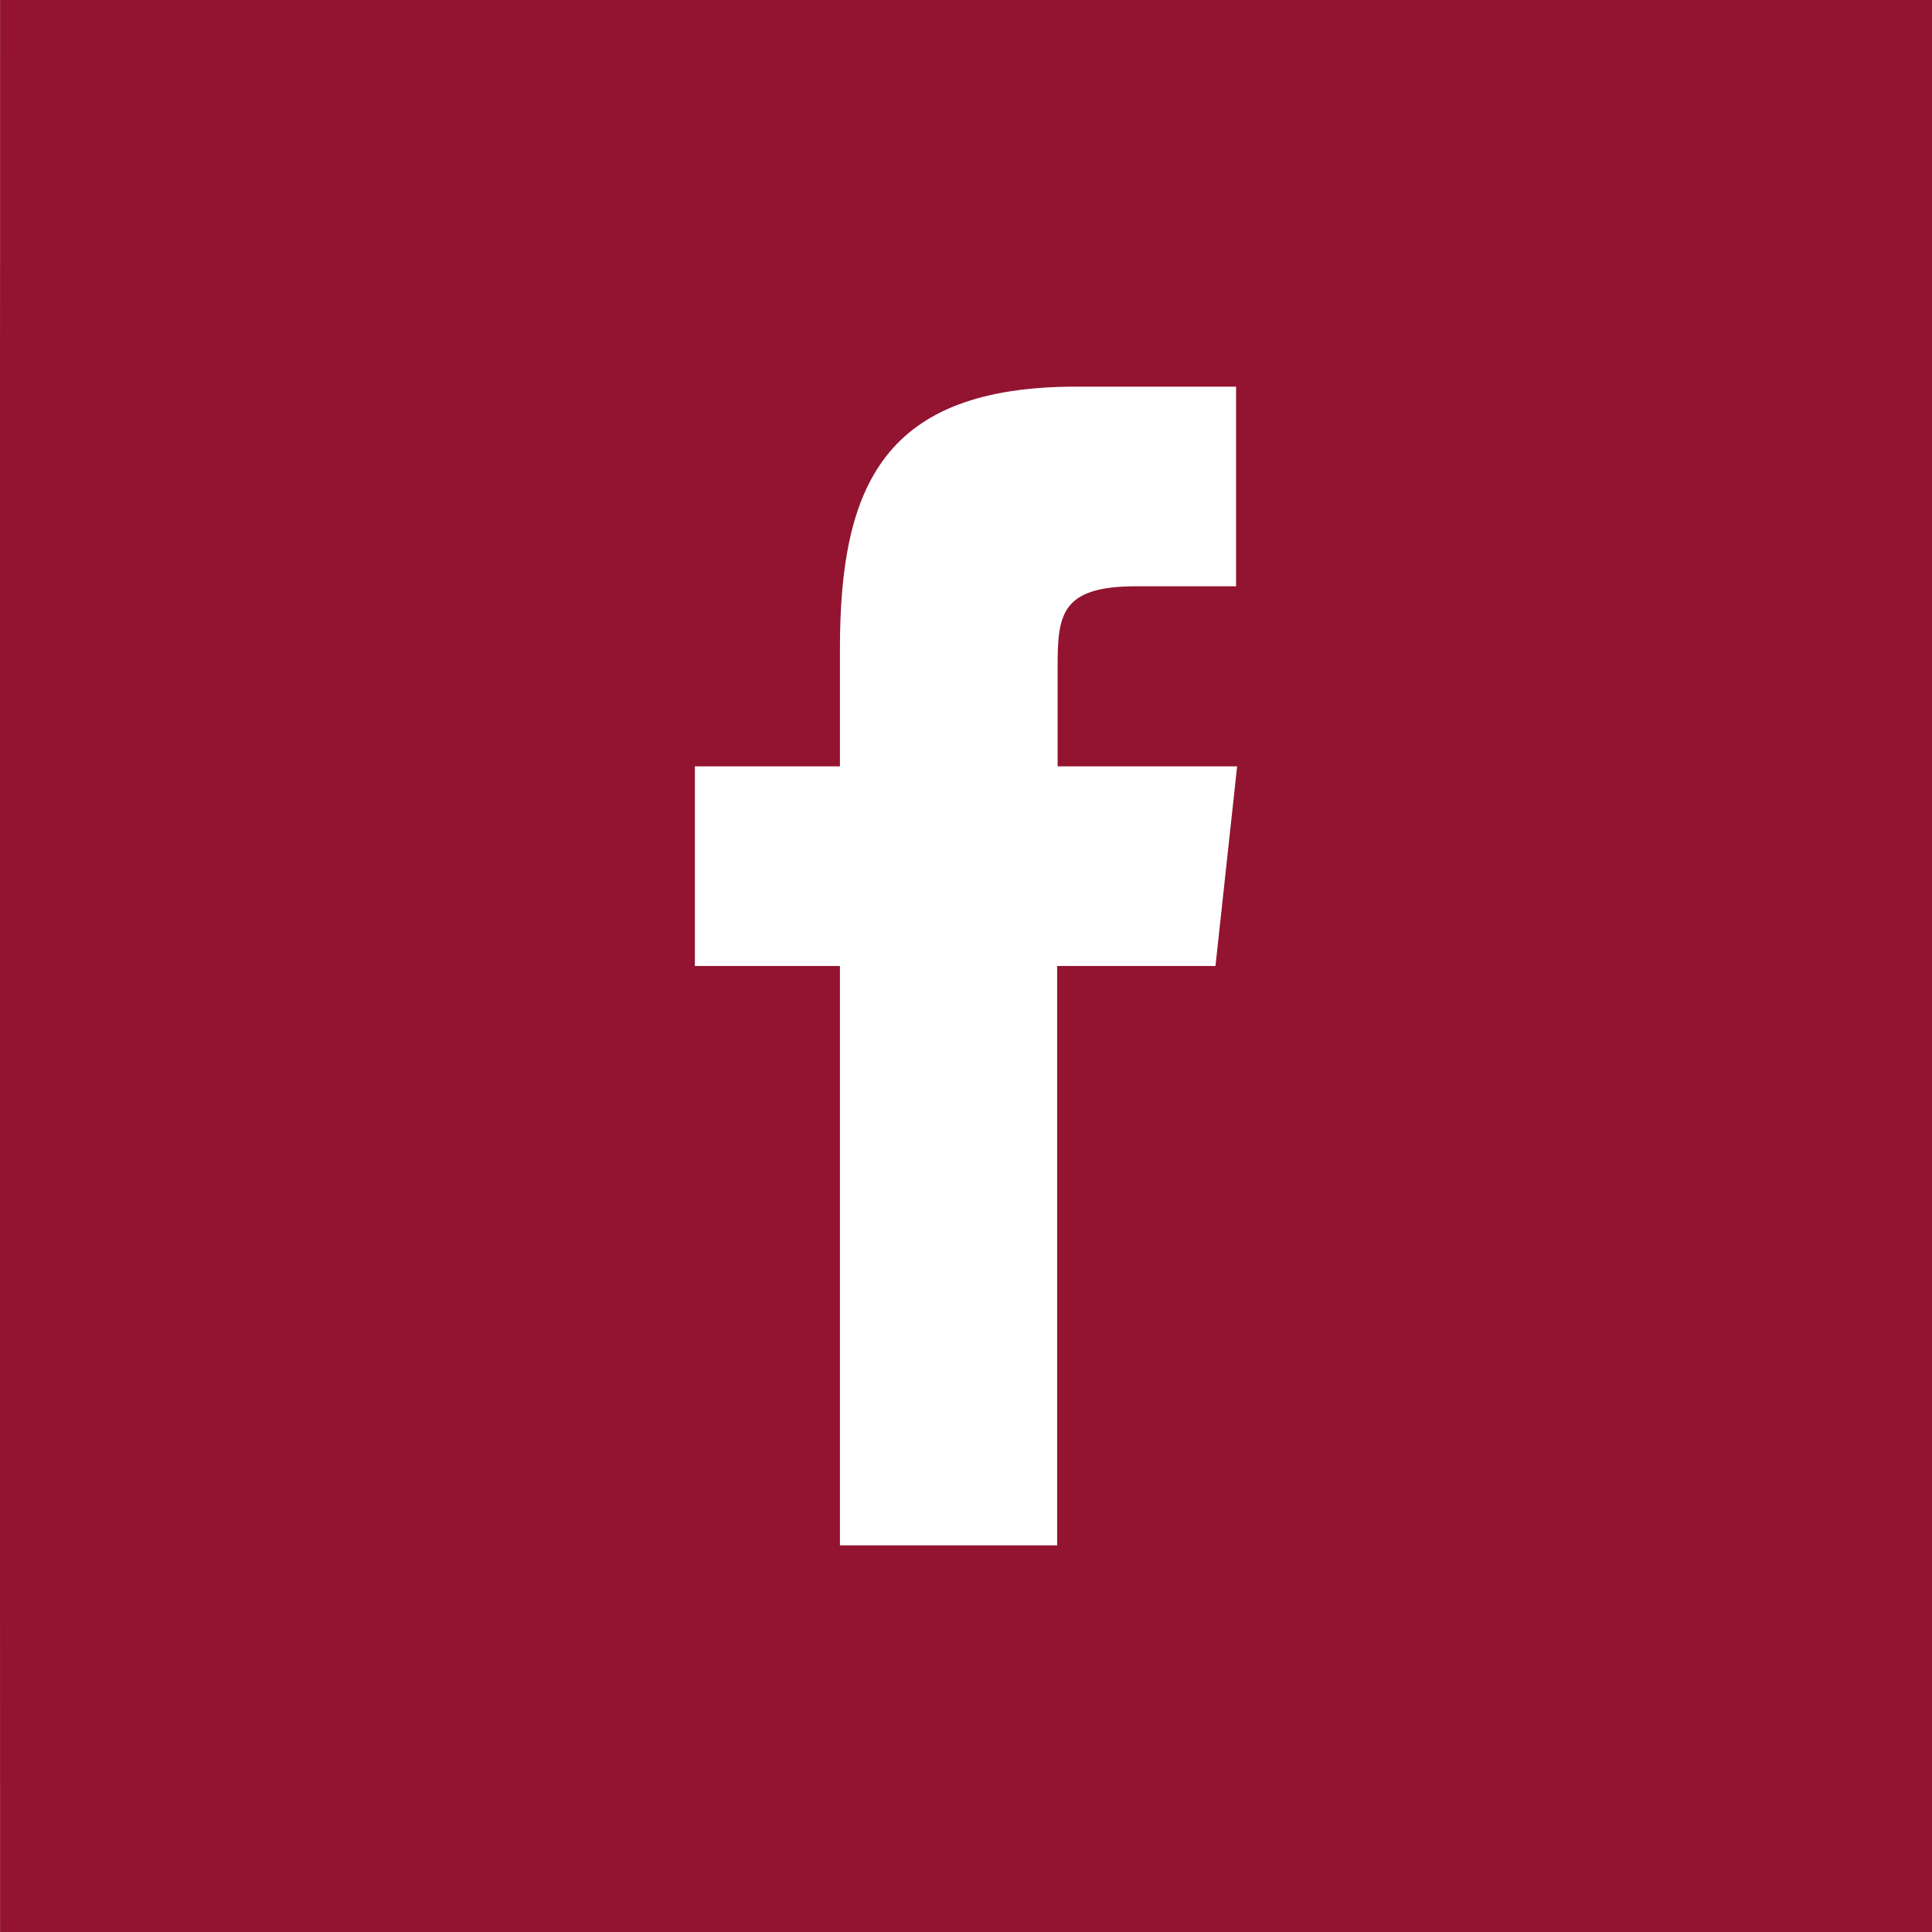
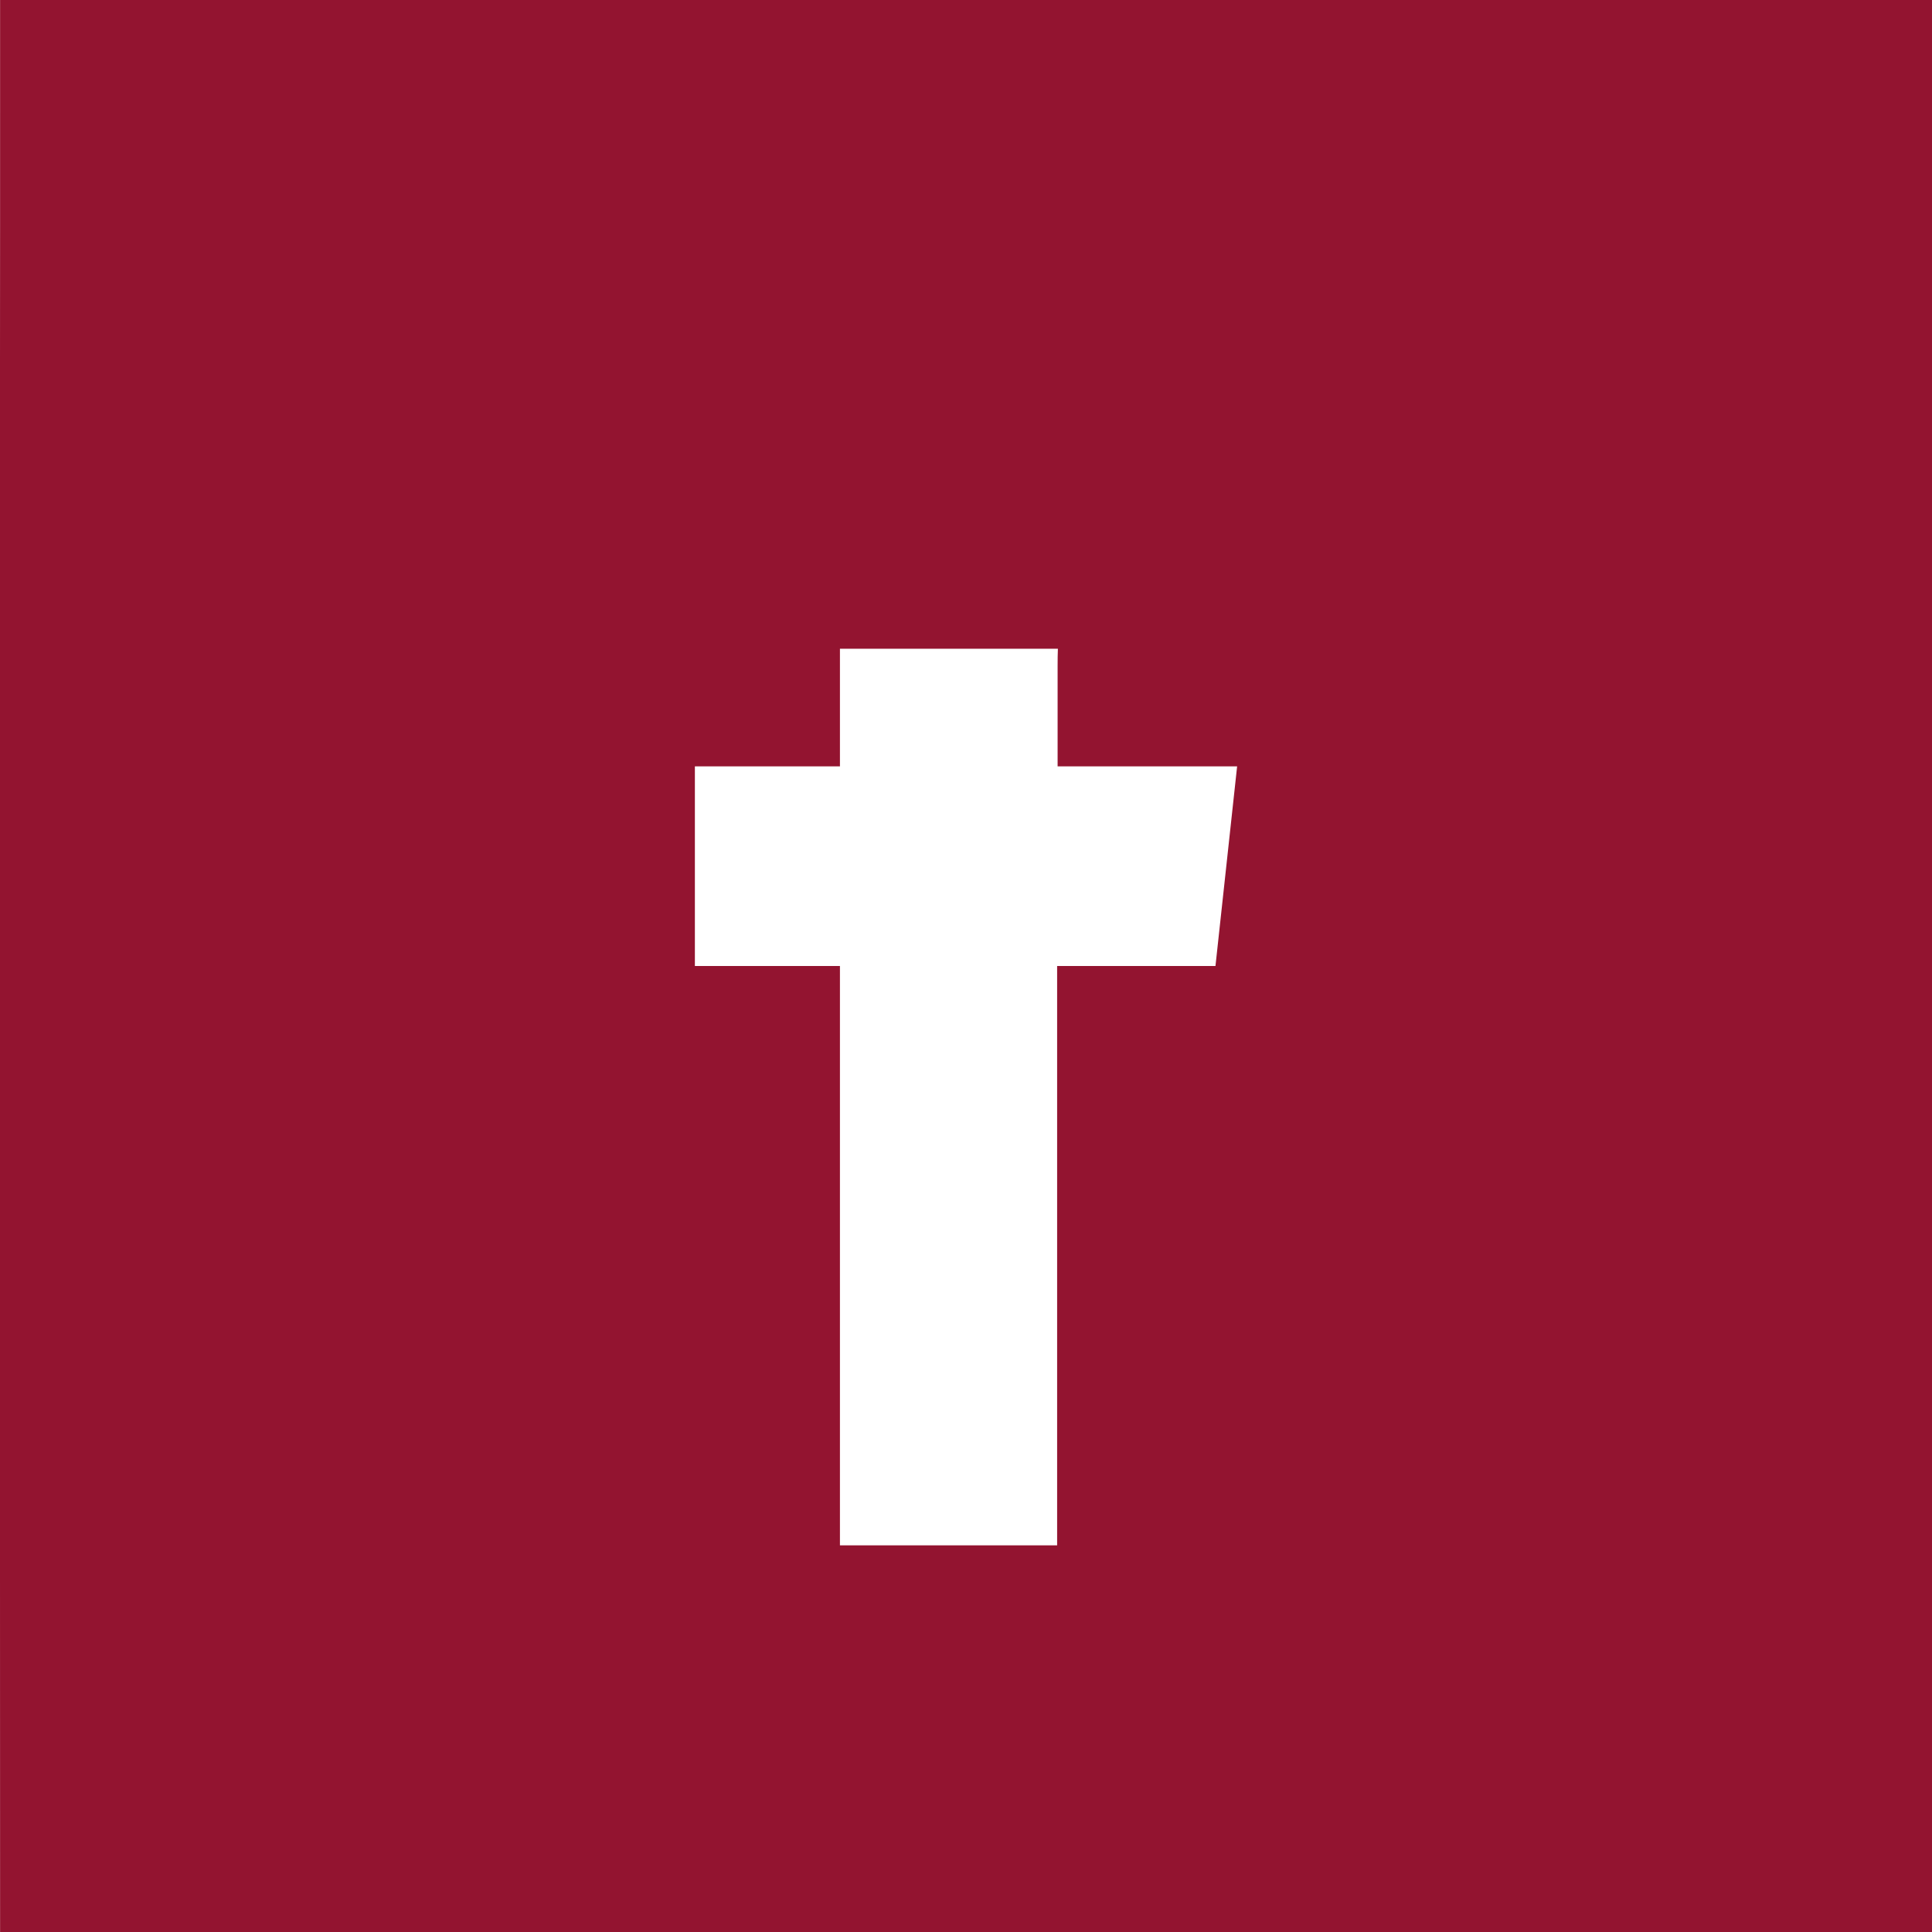
<svg xmlns="http://www.w3.org/2000/svg" width="24" height="24" viewBox="0 0 24 24" fill="none">
  <g id="fb">
-     <path id="Vector" d="M24 0H0.001C0.002 4 4.20348e-08 2.013 4.20348e-08 4.5V19.5C4.20348e-08 21.987 -2.06151e-05 20.5 0.001 24H24C24 19.5 24 21.987 24 19.5V4.5C24 2.013 24 3.5 24 0ZM15.099 12H13.132V19.197H10.434V12H8.632V9.52H10.434V8.059C10.434 6.033 10.98 4.803 13.368 4.803H15.355V7.283H14.112C13.184 7.283 13.138 7.632 13.138 8.276V9.52H15.368L15.099 12Z" fill="#931430" />
+     <path id="Vector" d="M24 0H0.001C0.002 4 4.20348e-08 2.013 4.20348e-08 4.5V19.5C4.20348e-08 21.987 -2.06151e-05 20.5 0.001 24H24C24 19.5 24 21.987 24 19.5V4.5C24 2.013 24 3.5 24 0ZM15.099 12H13.132V19.197H10.434V12H8.632V9.52H10.434V8.059H15.355V7.283H14.112C13.184 7.283 13.138 7.632 13.138 8.276V9.52H15.368L15.099 12Z" fill="#931430" />
  </g>
</svg>